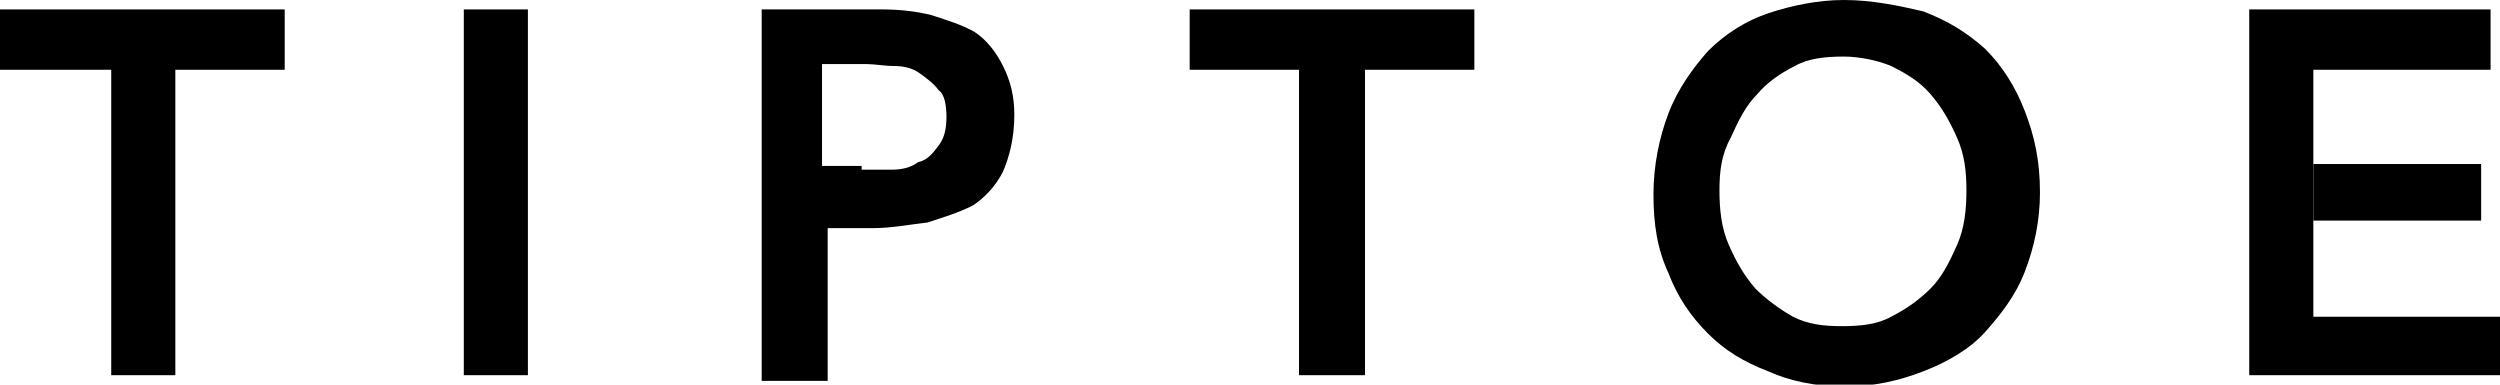
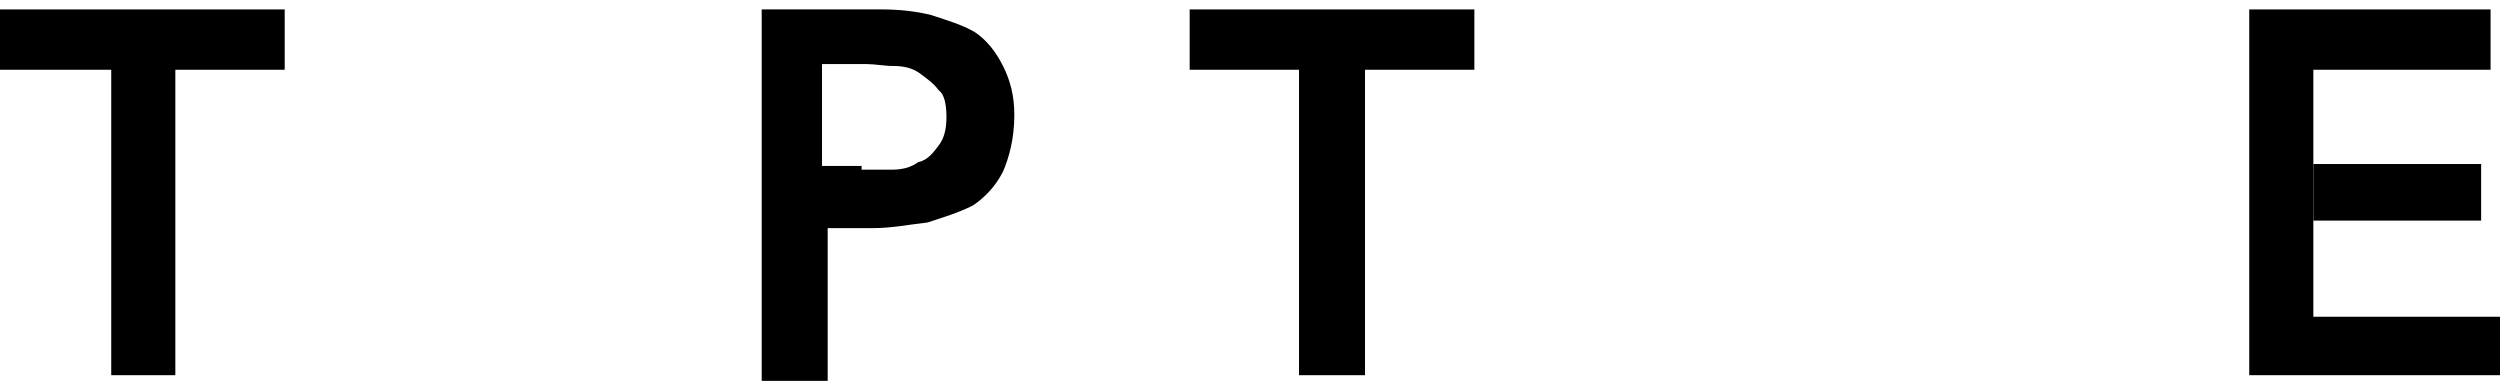
<svg xmlns="http://www.w3.org/2000/svg" version="1.1" width="132.6px" height="20.4px" viewBox="0 0 132.6 20.4">
  <path d="M40.4,0.5h6.4c0.9,0,1.8,0.1,2.6,0.3c0.9,0.3,1.6,0.5,2.3,0.9c0.6,0.4,1.1,1,1.5,1.8c0.4,0.8,0.6,1.6,0.6,2.6 c0,1.3-0.3,2.3-0.6,3c-0.4,0.8-1,1.4-1.6,1.8c-0.8,0.4-1.5,0.6-2.4,0.9c-0.9,0.1-1.9,0.3-2.9,0.3h-2.4v8.1h-3.5V0.5z M45.8,9 c0.5,0,1,0,1.5,0c0.5,0,1-0.1,1.4-0.4c0.5-0.1,0.8-0.5,1.1-0.9c0.3-0.4,0.4-0.9,0.4-1.5S50.1,5,49.8,4.8c-0.3-0.4-0.6-0.6-1-0.9 c-0.4-0.3-0.9-0.4-1.4-0.4s-1-0.1-1.4-0.1h-2.4v5.4h2.1V9z" />
  <polygon points="68.9,3.7 63.1,3.7 63.1,0.5 78.2,0.5 78.2,3.7 72.4,3.7 72.4,19.9 68.9,19.9 " />
  <polygon points="5.9,3.7 0,3.7 0,0.5 15.1,0.5 15.1,3.7 9.3,3.7 9.3,19.9 5.9,19.9 " />
-   <path d="M87.7,10.3c0-1.5,0.3-3,0.8-4.3s1.3-2.4,2.1-3.3c0.9-0.9,2-1.6,3.2-2C95,0.3,96.4,0,97.8,0c1.5,0,2.9,0.3,4.2,0.6 c1.3,0.5,2.3,1.1,3.3,2c0.9,0.9,1.6,2,2.1,3.3c0.5,1.3,0.8,2.6,0.8,4.3c0,1.5-0.3,2.9-0.8,4.2s-1.3,2.3-2.1,3.2s-2,1.6-3.3,2.1 c-1.3,0.5-2.6,0.8-4.2,0.8c-1.5,0-2.9-0.3-4-0.8c-1.3-0.5-2.3-1.1-3.2-2s-1.6-1.9-2.1-3.2C87.9,13.2,87.7,11.9,87.7,10.3 M91.2,10.1 c0,1,0.1,2,0.5,2.9c0.4,0.9,0.8,1.6,1.4,2.3c0.6,0.6,1.3,1.1,2,1.5c0.8,0.4,1.6,0.5,2.6,0.5c1,0,1.9-0.1,2.6-0.5 c0.8-0.4,1.5-0.9,2.1-1.5c0.6-0.6,1-1.4,1.4-2.3c0.4-0.9,0.5-1.9,0.5-2.9s-0.1-1.9-0.5-2.8s-0.8-1.6-1.4-2.3s-1.3-1.1-2.1-1.5 C99.6,3.2,98.6,3,97.8,3c-1,0-1.9,0.1-2.6,0.5c-0.8,0.4-1.5,0.9-2,1.5c-0.6,0.6-1,1.4-1.4,2.3C91.3,8.2,91.2,9.1,91.2,10.1" />
  <polyline points="122.7,11.5 122.7,16.8 132.6,16.8 132.6,19.9 119.3,19.9 119.3,0.5 132.1,0.5 132.1,3.7 122.7,3.7 122.7,8.5 " />
  <polyline points="122.7,8.7 131.6,8.7 131.6,11.7 122.7,11.7 " />
-   <rect x="24.6" y="0.5" width="3.4" height="19.4" />
</svg>